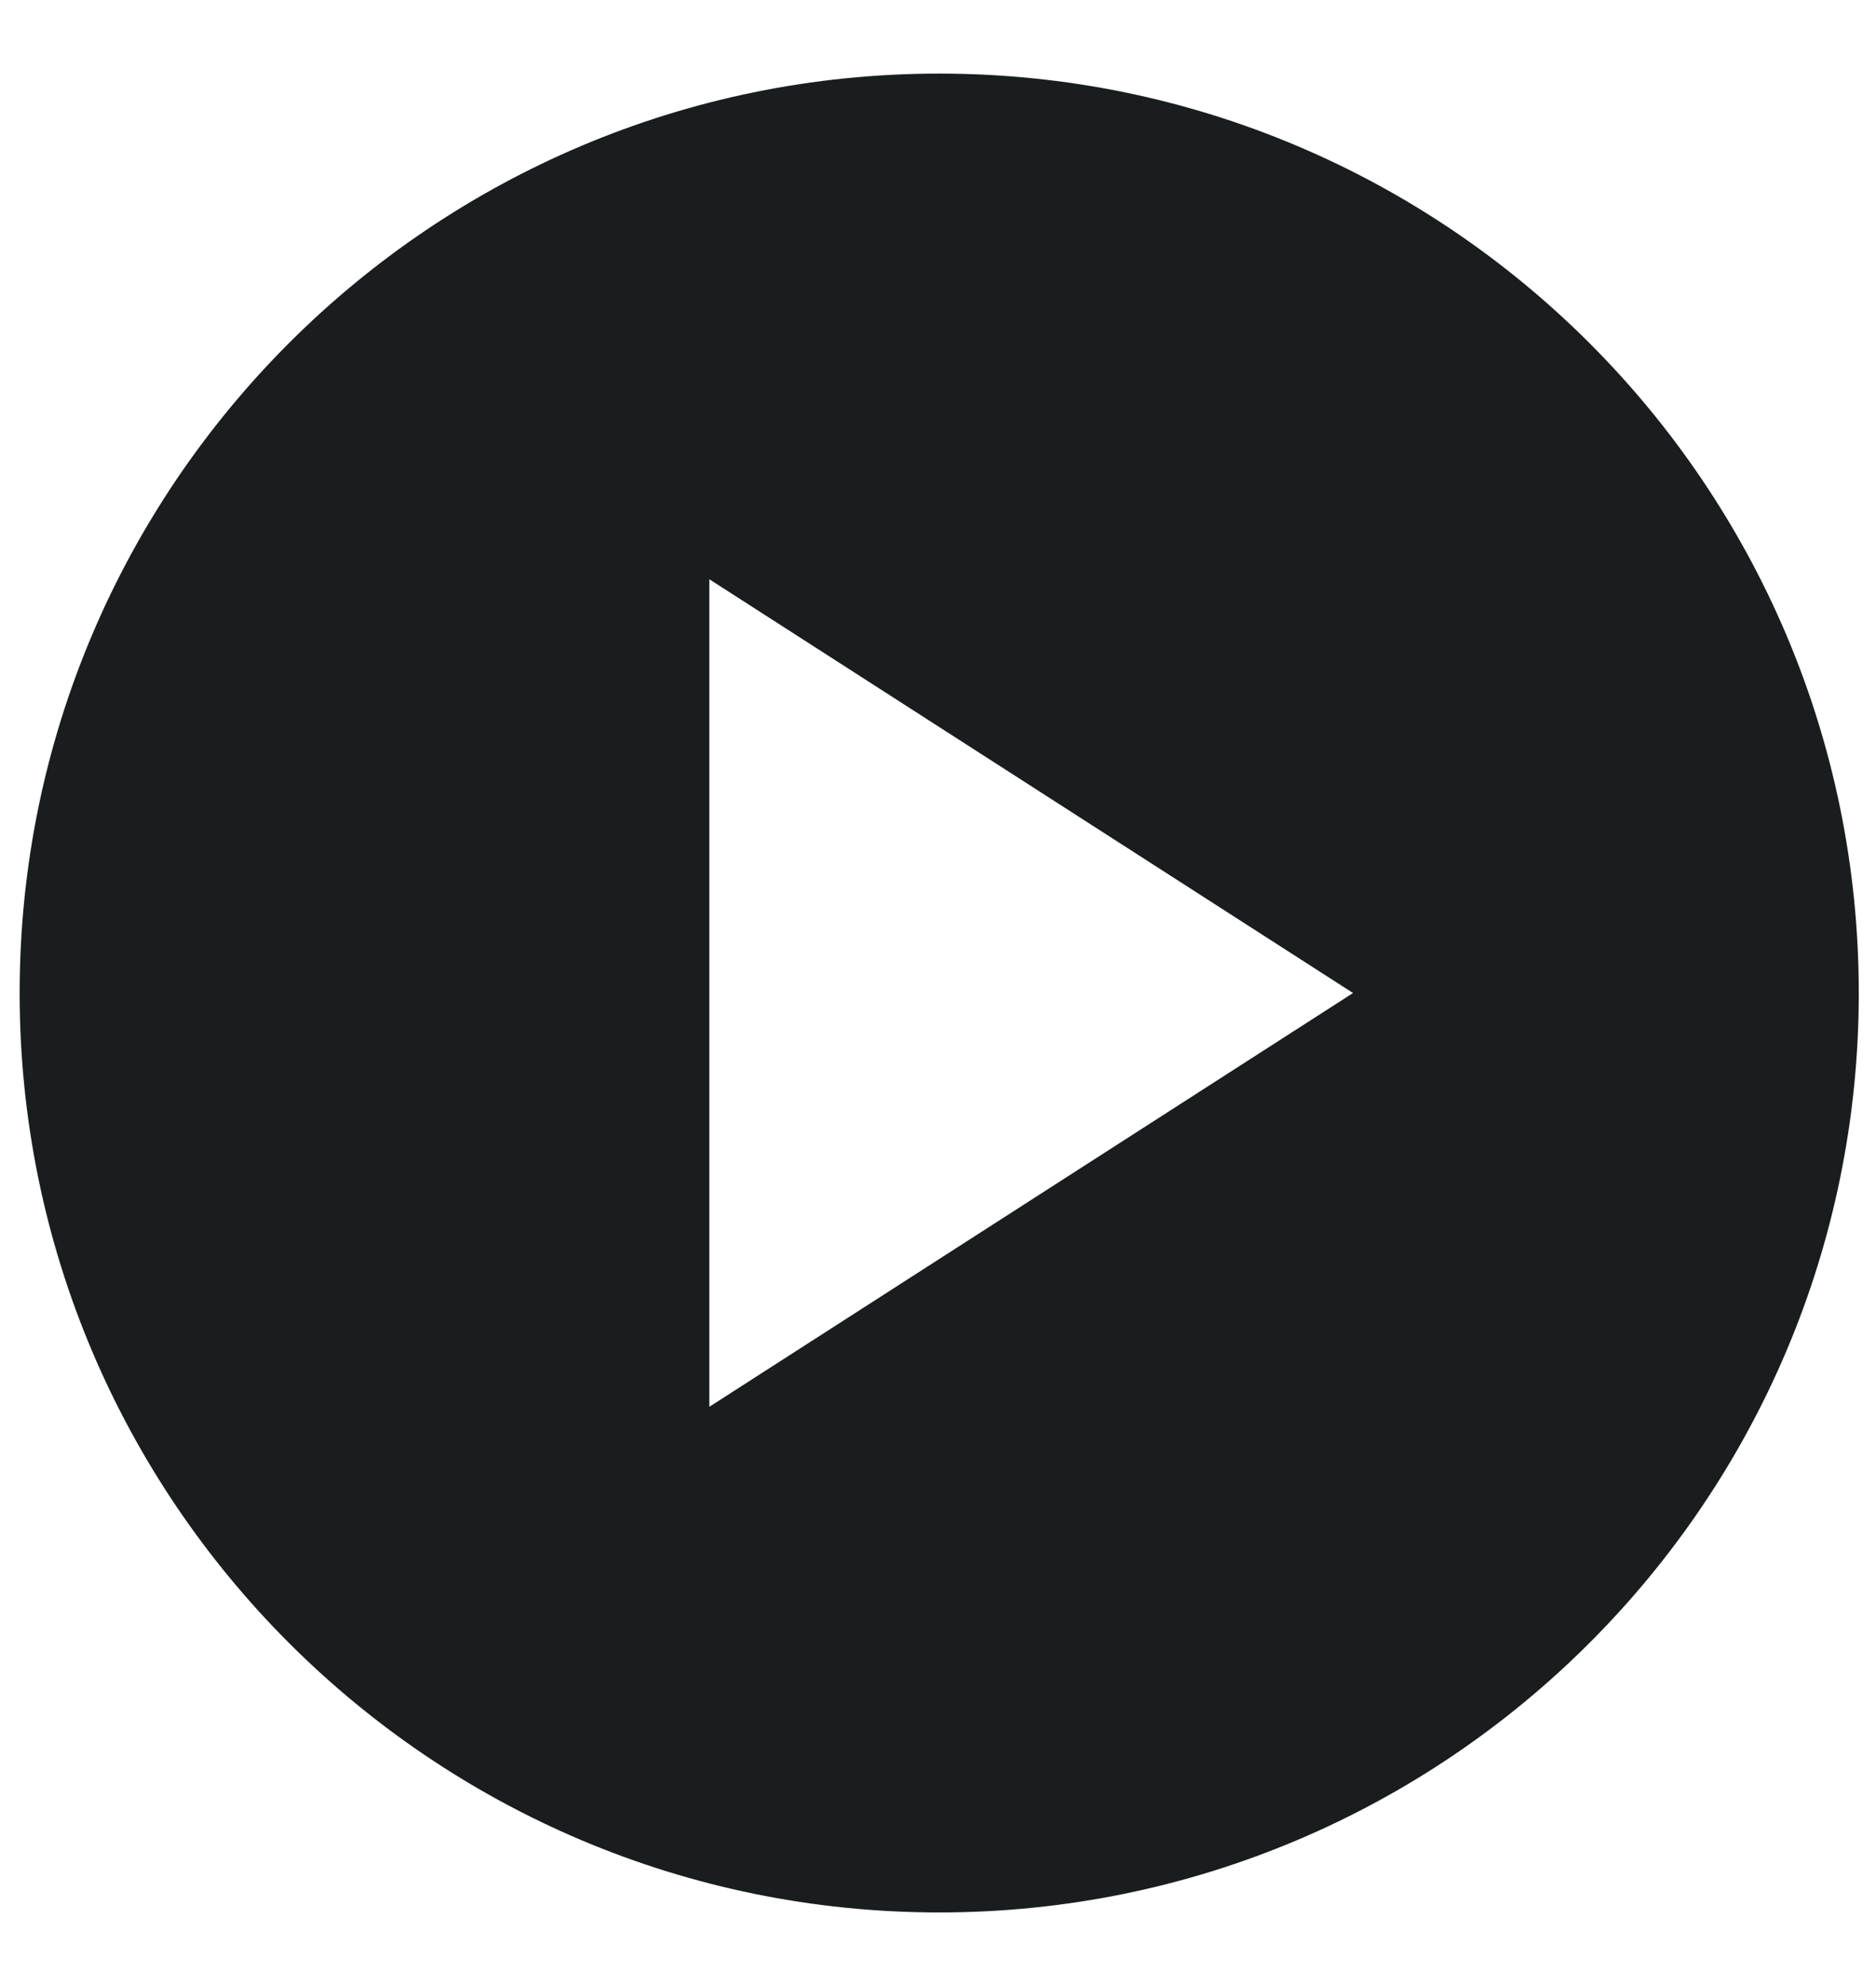
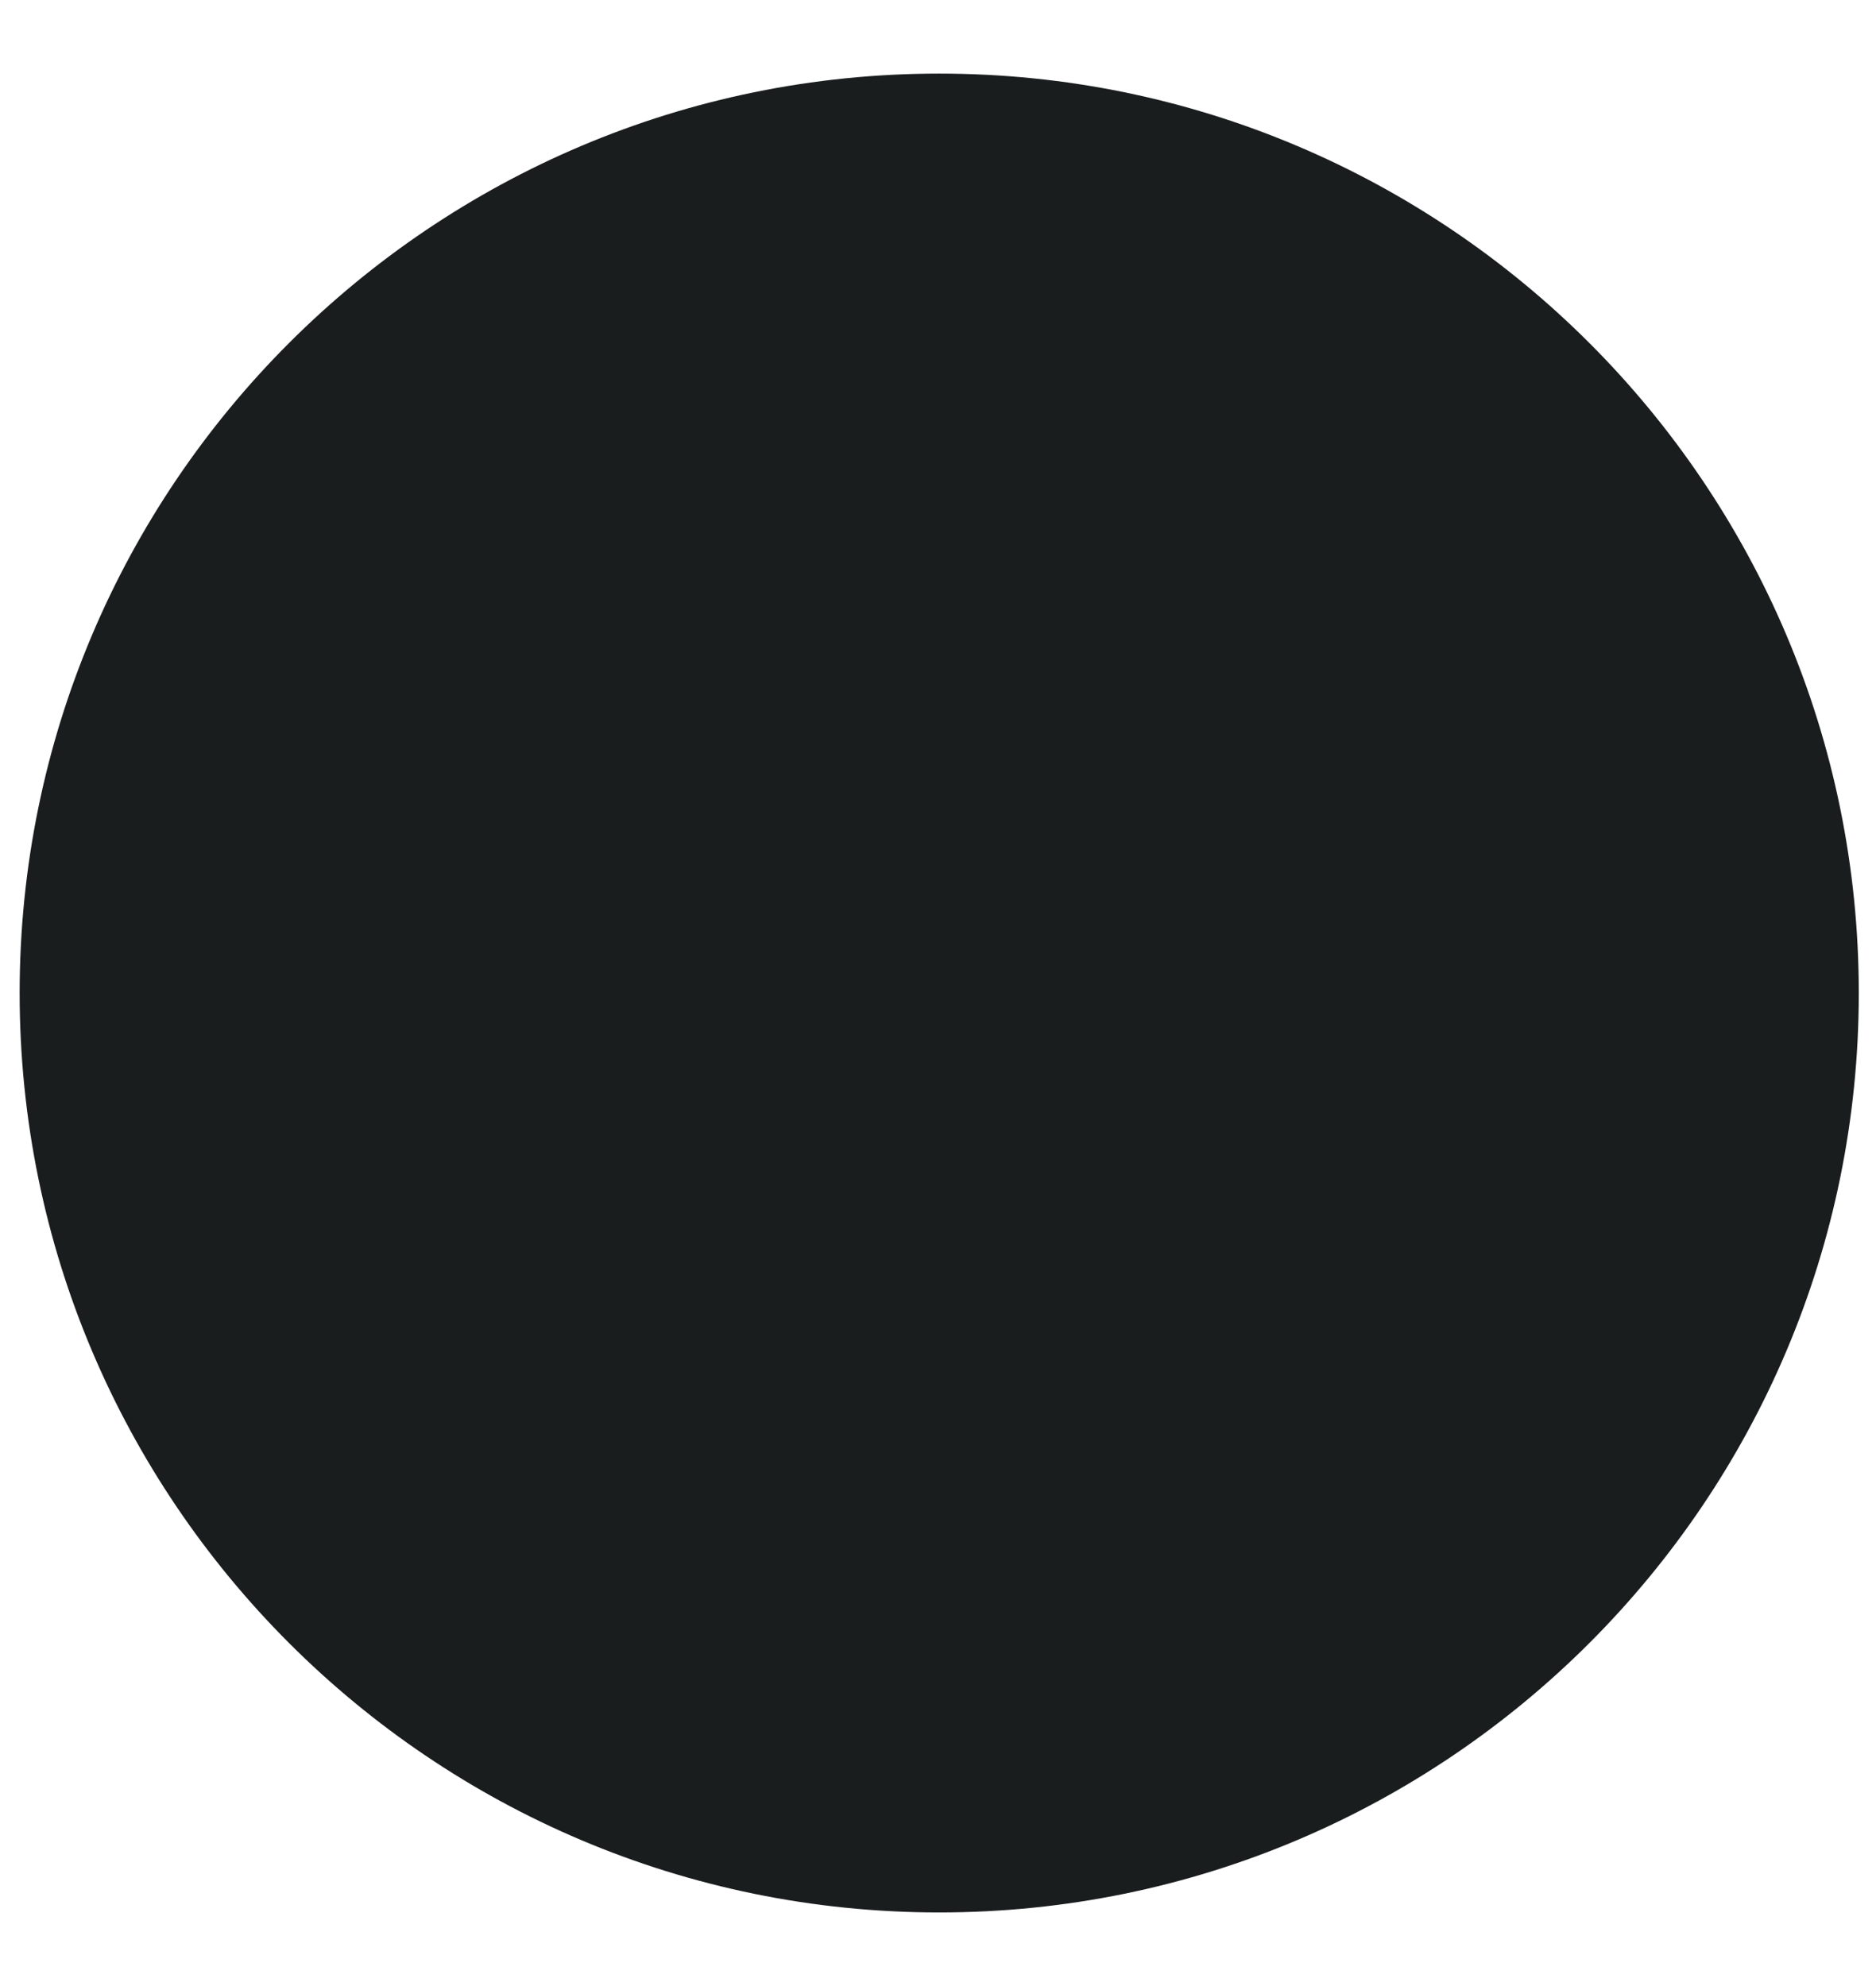
<svg xmlns="http://www.w3.org/2000/svg" width="17" height="18" viewBox="0 0 17 18" fill="none">
-   <path d="M8.511 0.667C3.911 0.667 0.178 4.4 0.178 9C0.178 13.6 3.911 17.333 8.511 17.333C13.111 17.333 16.844 13.6 16.844 9C16.844 4.4 13.111 0.667 8.511 0.667ZM6.428 12.75V5.25L12.261 9L6.428 12.75Z" fill="#1A1D1E" />
+   <path d="M8.511 0.667C3.911 0.667 0.178 4.4 0.178 9C0.178 13.6 3.911 17.333 8.511 17.333C13.111 17.333 16.844 13.6 16.844 9C16.844 4.4 13.111 0.667 8.511 0.667ZM6.428 12.75V5.25L6.428 12.75Z" fill="#1A1D1E" />
</svg>